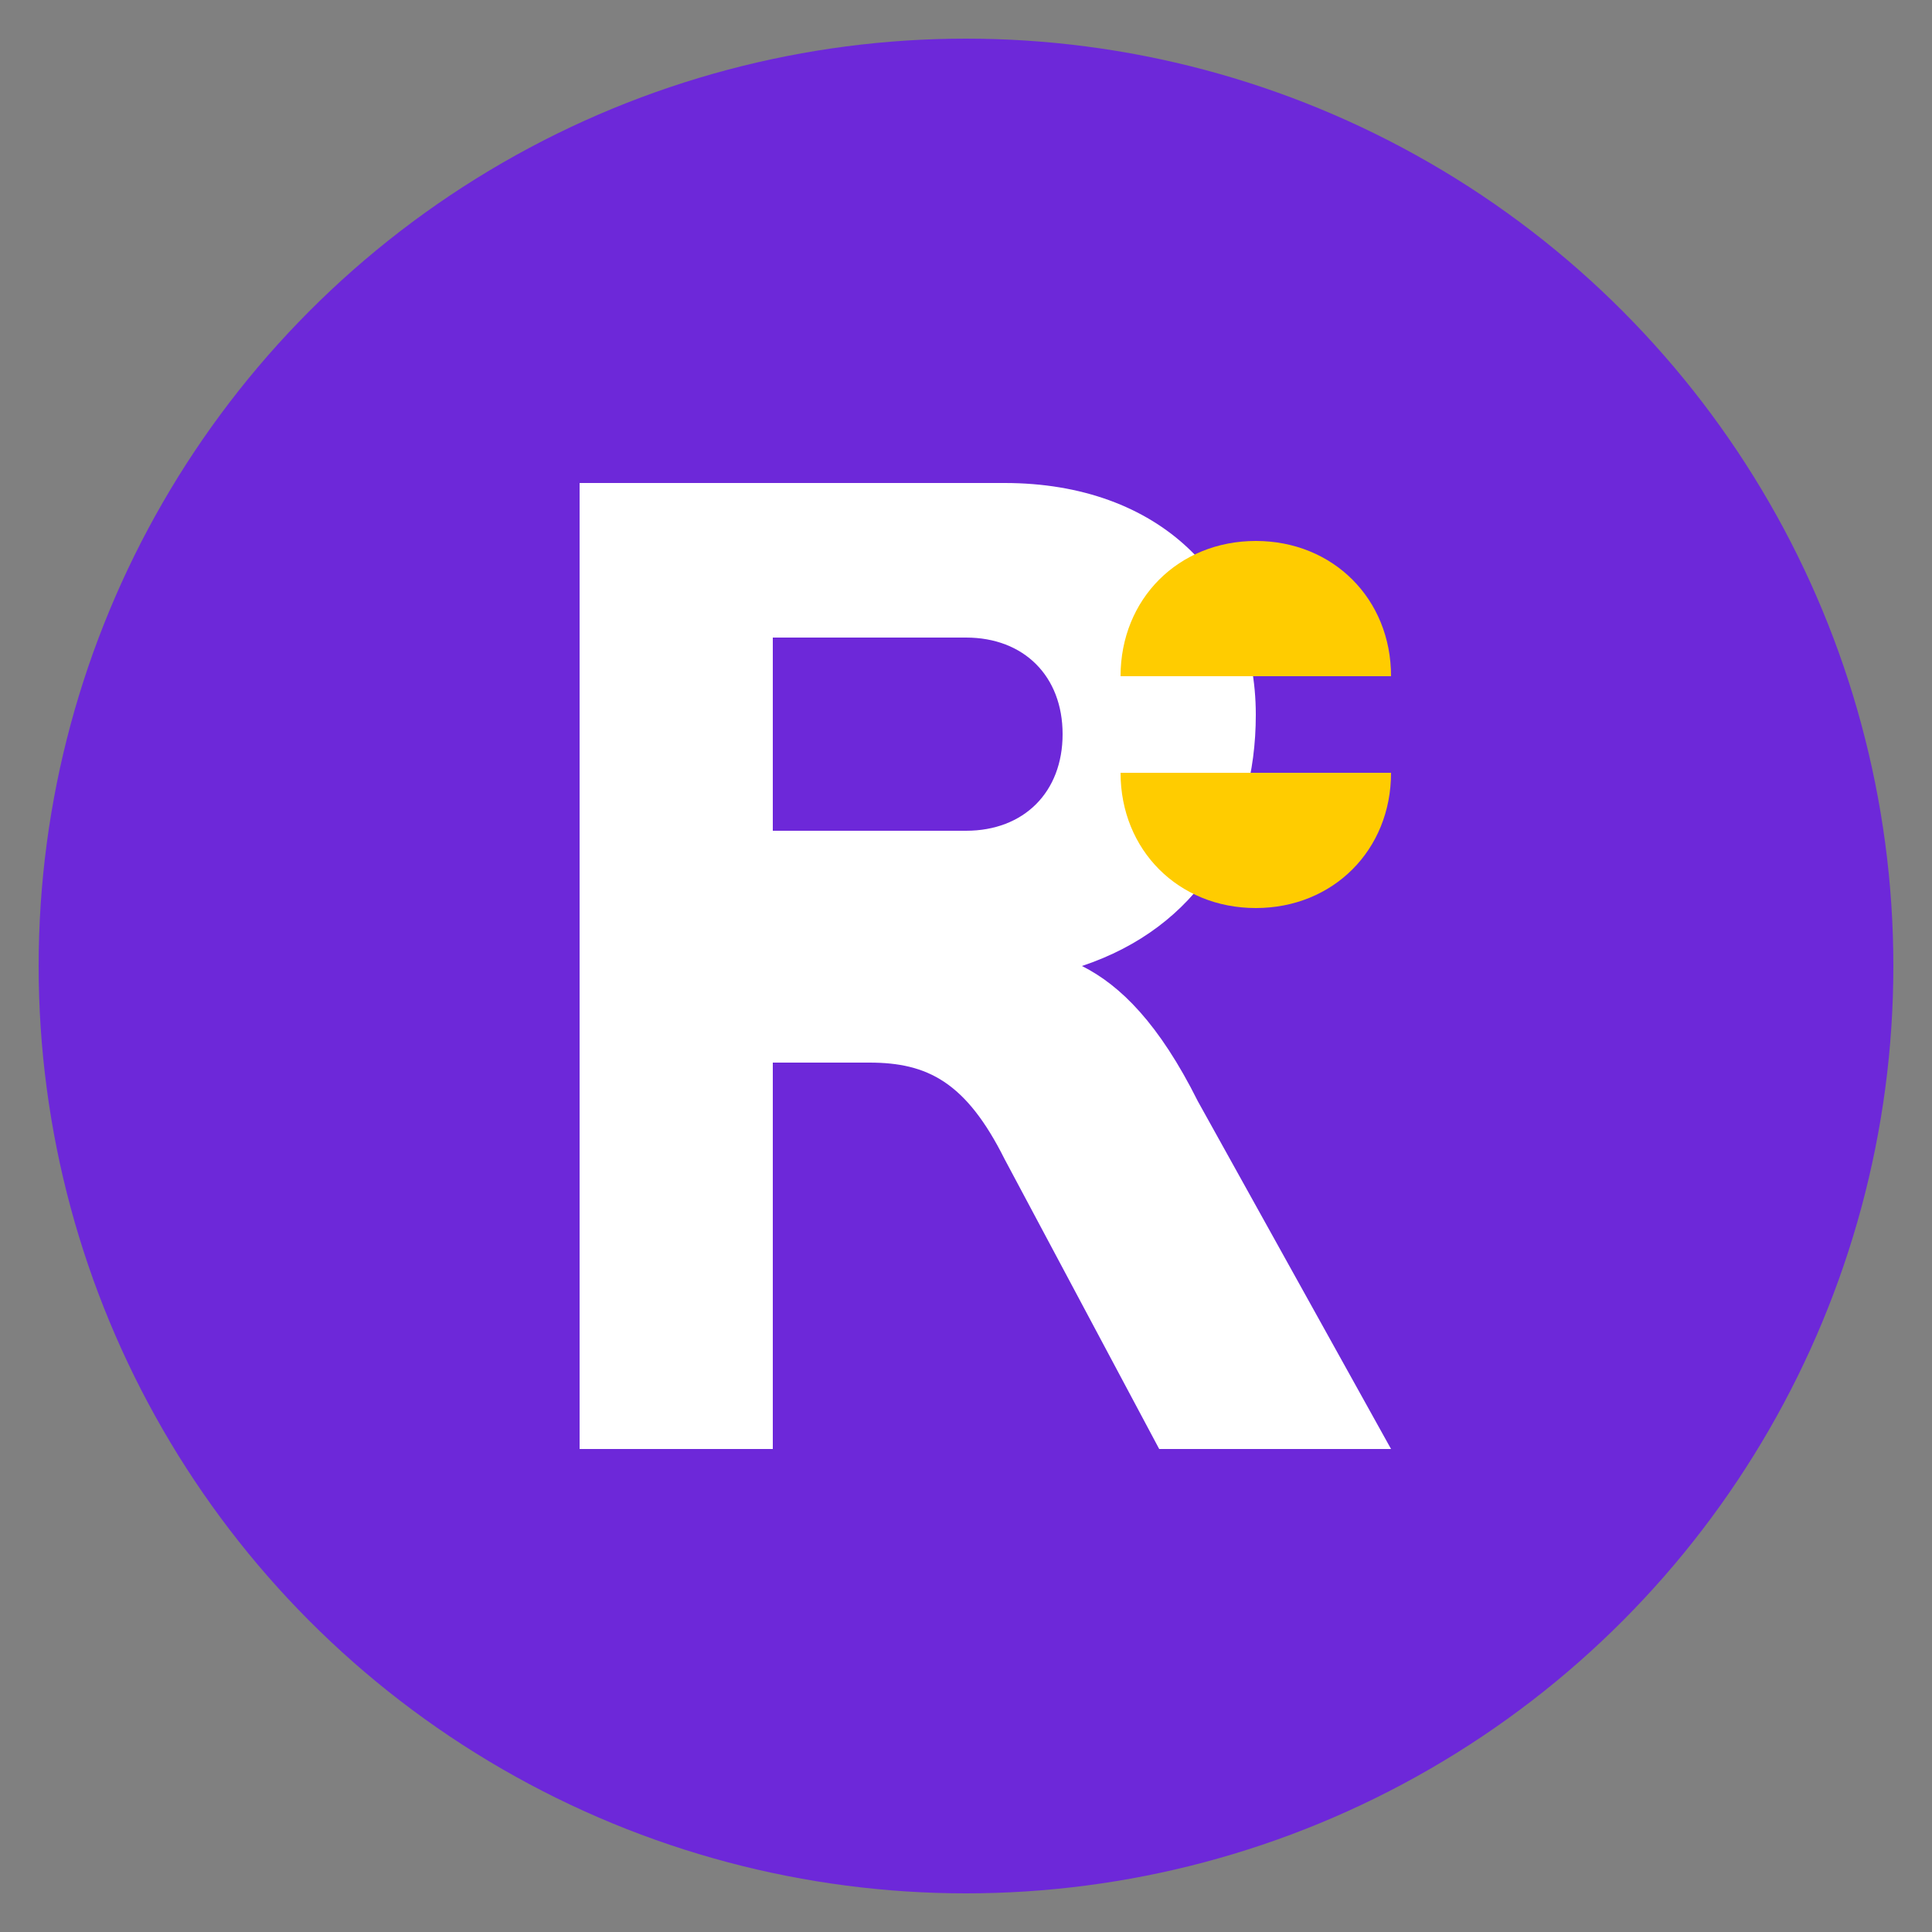
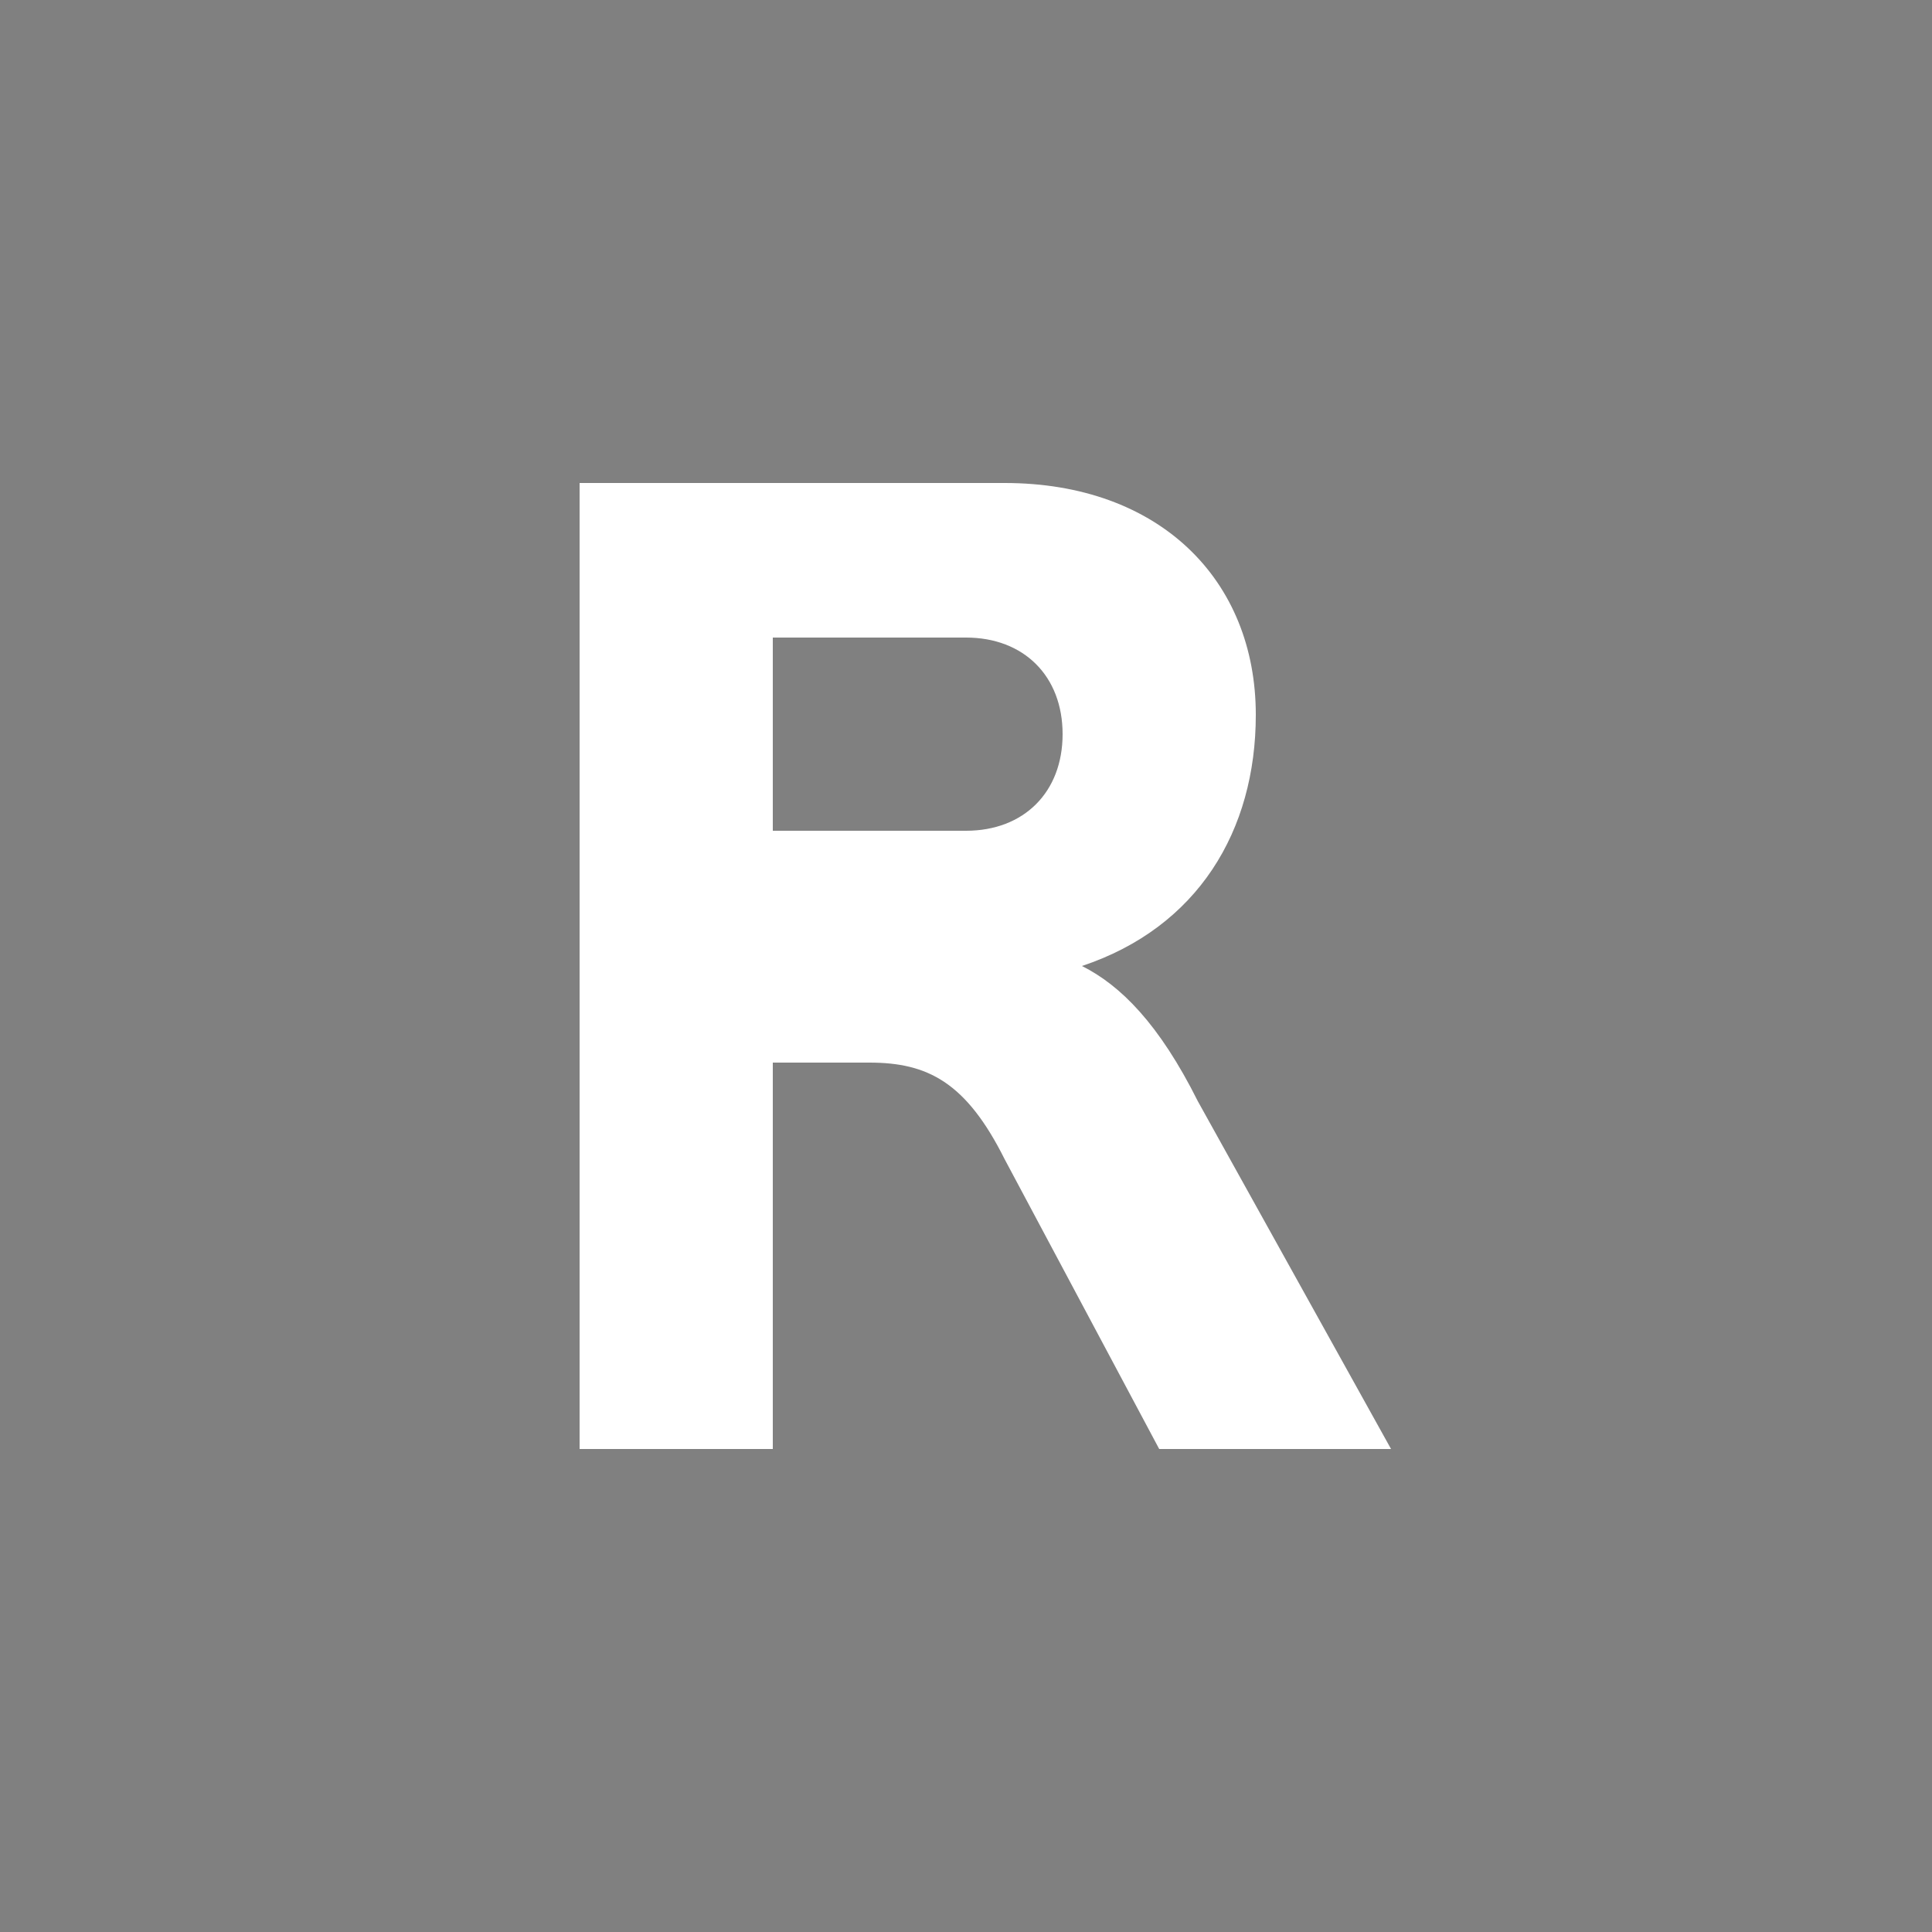
<svg xmlns="http://www.w3.org/2000/svg" viewBox="0 0 100 100">
  <rect x="0" y="0" width="100" height="100" fill="#808080" stroke="none" />
-   <circle cx="50" cy="50" r="48" fill="#6d28d9" />
  <path d="M30 25 L30 75 L40 75 L40 55 L45 55 C48 55 50 56 52 60 L60 75 L72 75 L62 57 C60 53 58 51 56 50 C62 48 65 43 65 37 C65 30 60 25 52 25 Z M40 33 L50 33 C53 33 55 35 55 38 C55 41 53 43 50 43 L40 43 Z" fill="white" />
-   <path d="M72 35 C72 31 69 28 65 28 C61 28 58 31 58 35 L65 35 L65 40 L58 40 C58 44 61 47 65 47 C69 47 72 44 72 40 L65 40 L65 35 Z" fill="#ffcc00" />
</svg>